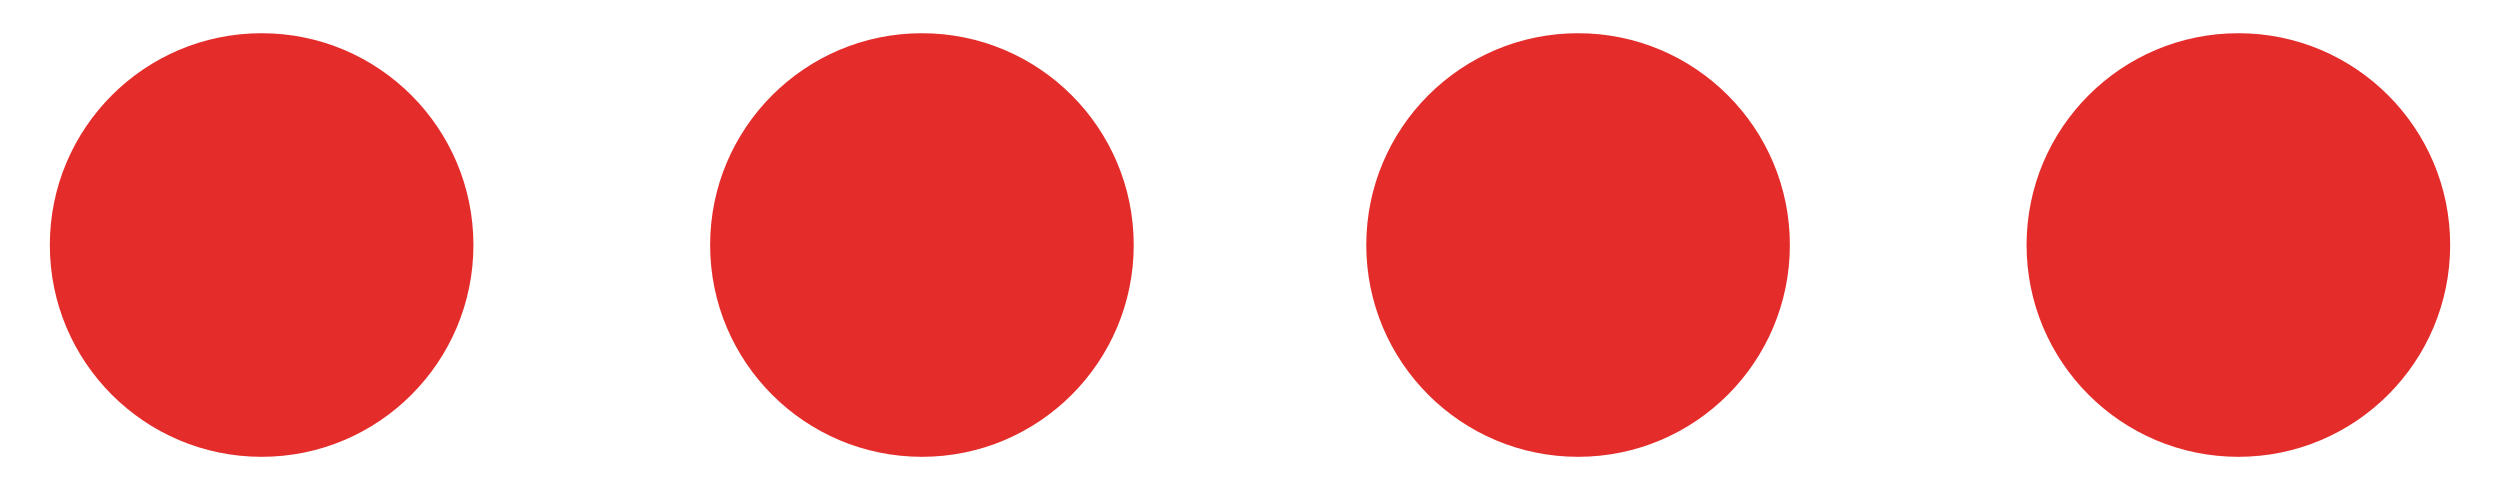
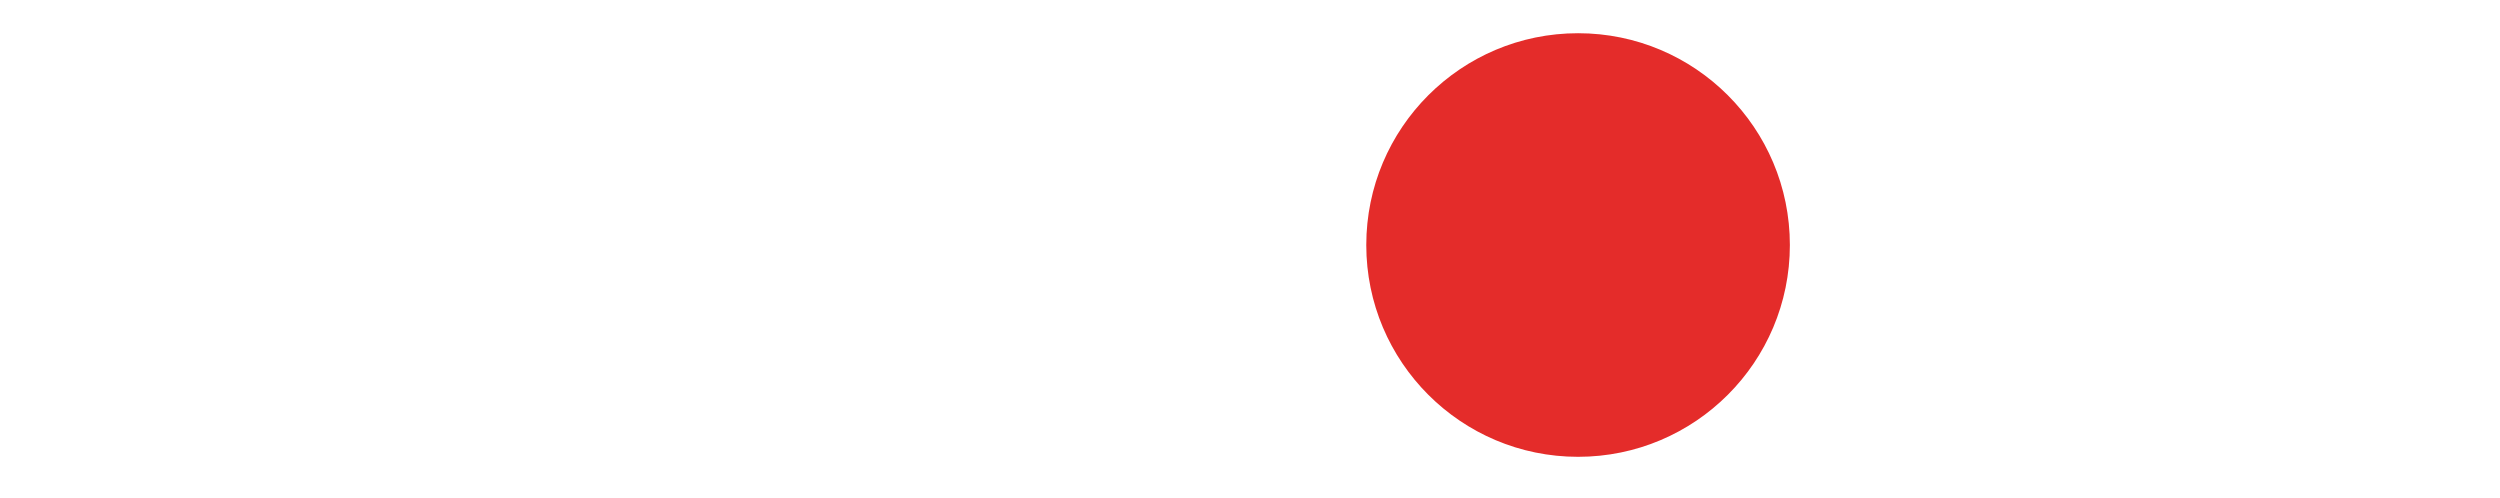
<svg xmlns="http://www.w3.org/2000/svg" version="1.1" id="Ebene_1" x="0px" y="0px" viewBox="0 0 60.2 12" style="enable-background:new 0 0 60.2 12;" xml:space="preserve">
  <style type="text/css"> .st0{fill:#E42C2A;} </style>
  <g>
-     <circle class="st0" cx="6.3" cy="5.9" r="5.1" />
    <circle class="st0" cx="38" cy="5.9" r="5.1" />
-     <circle class="st0" cx="22.2" cy="5.9" r="5.1" />
-     <circle class="st0" cx="53.9" cy="5.9" r="5.1" />
  </g>
</svg>